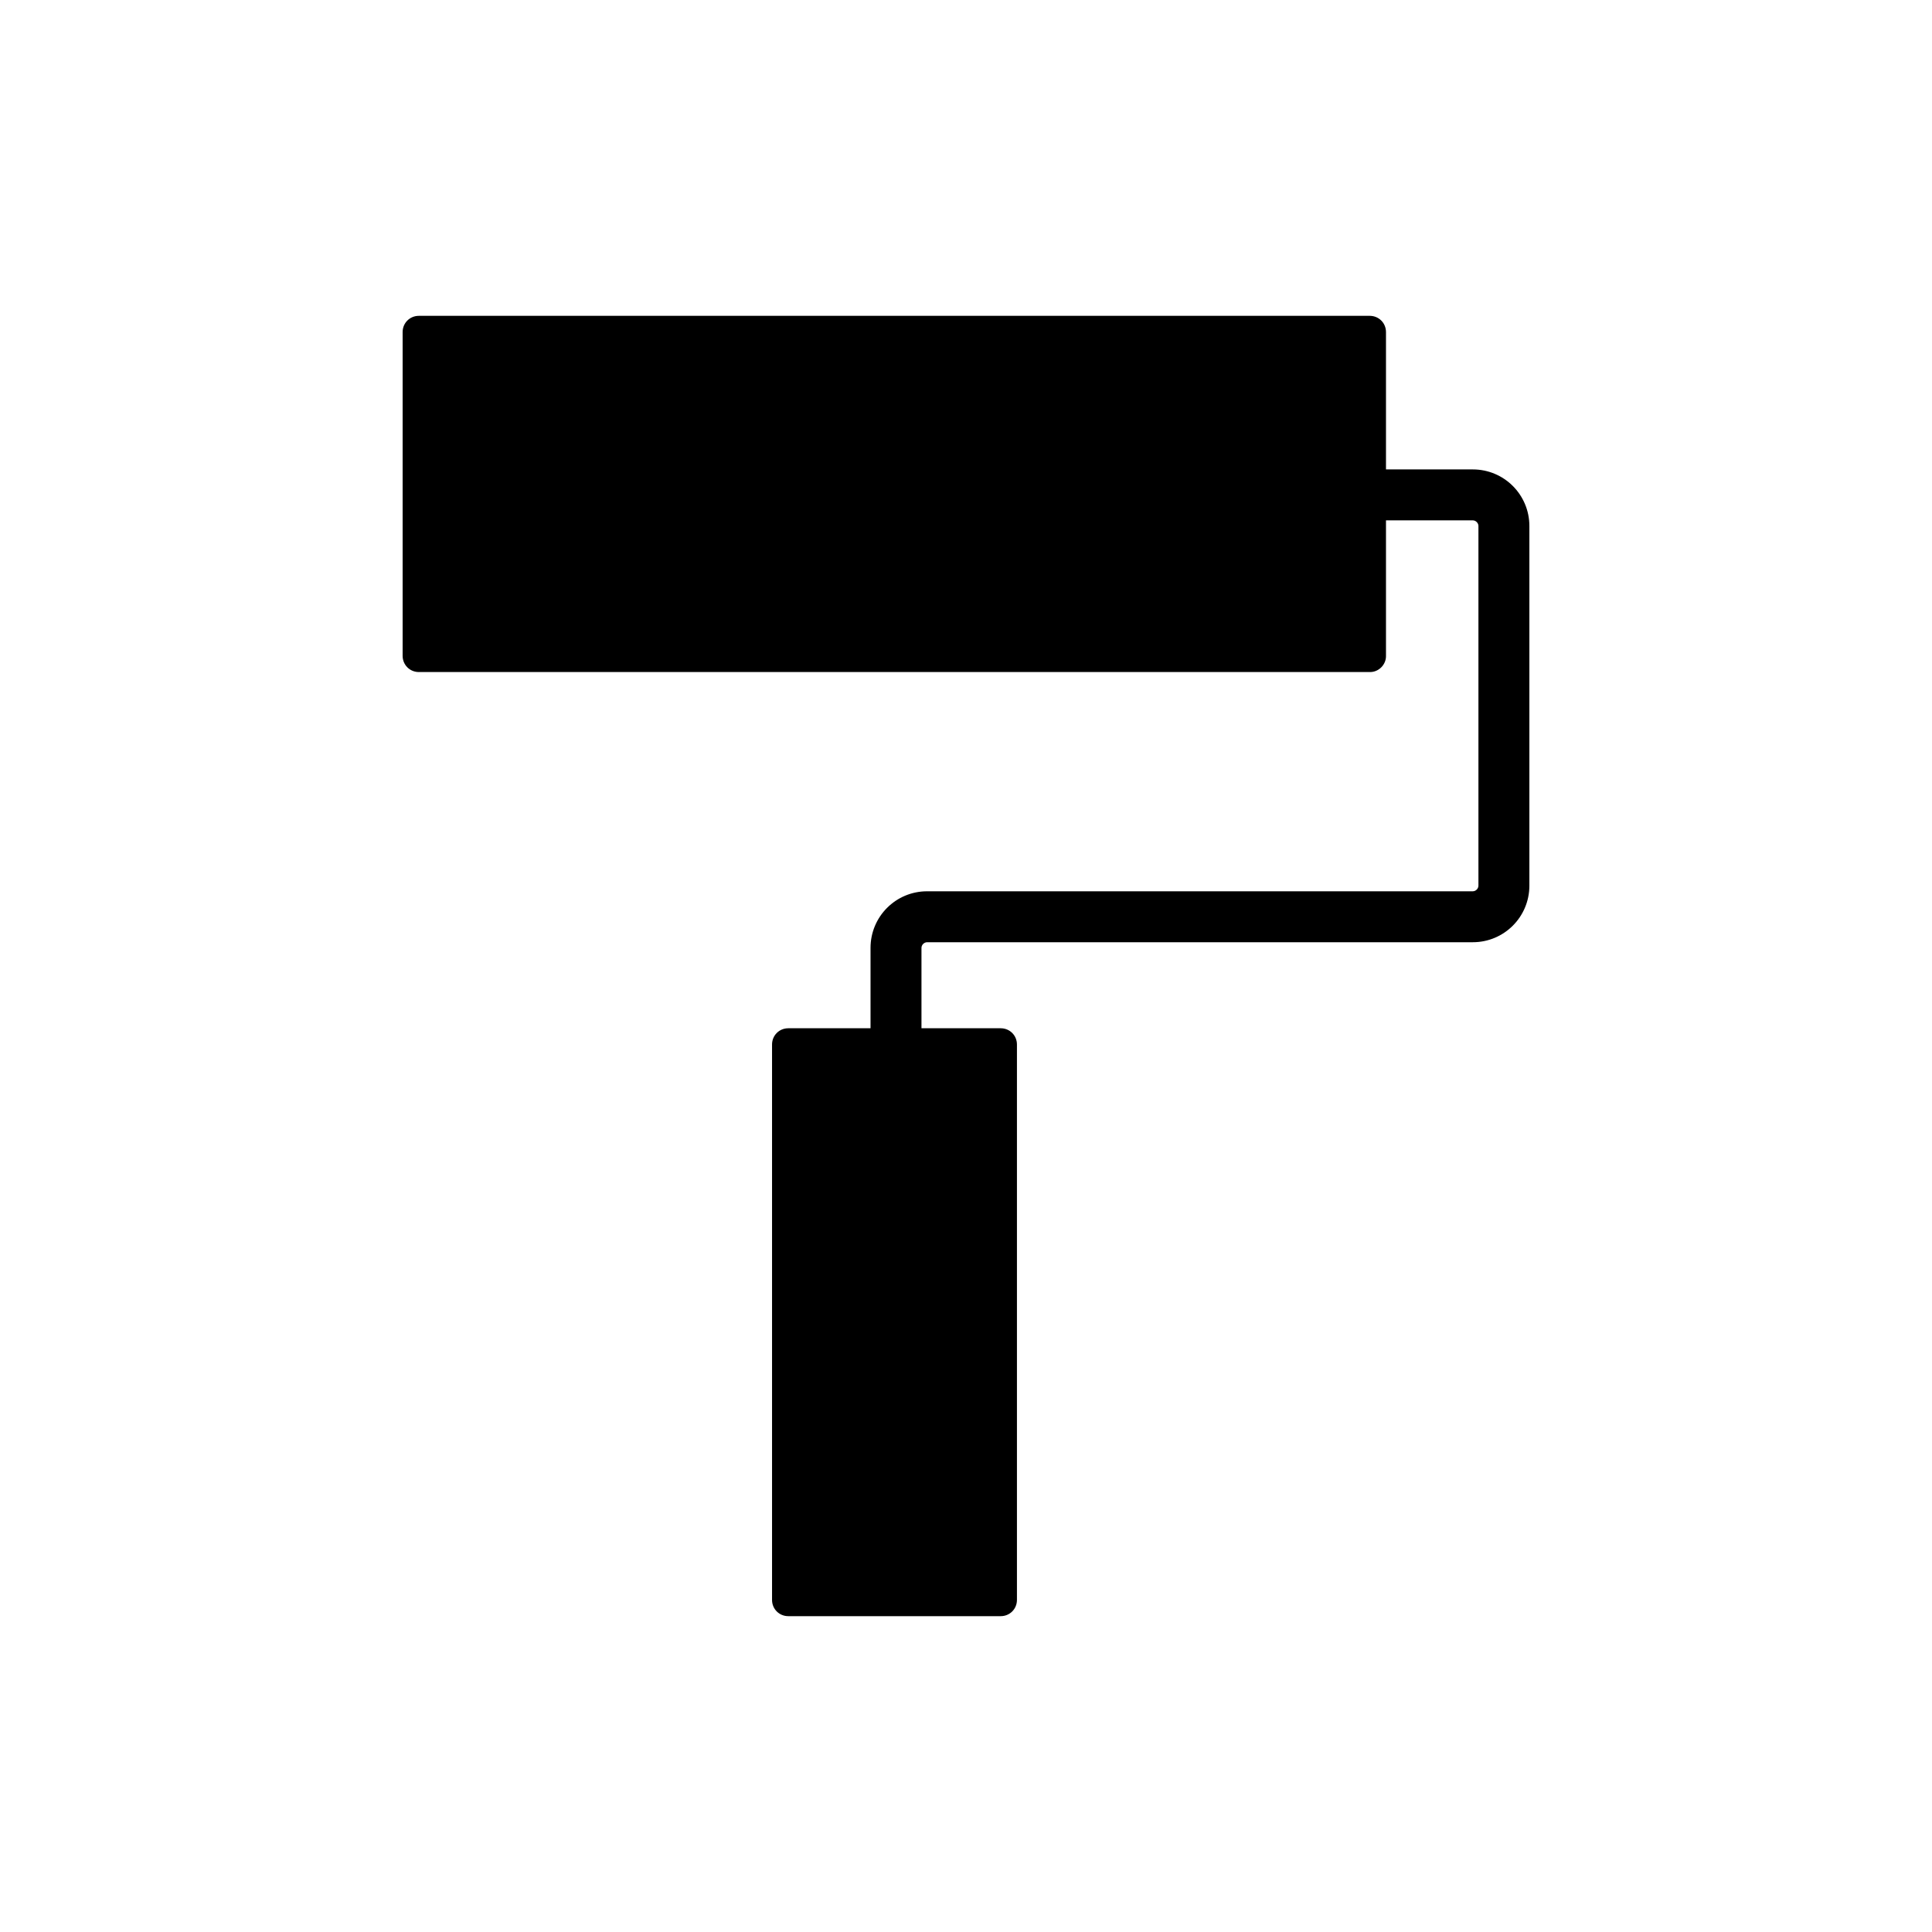
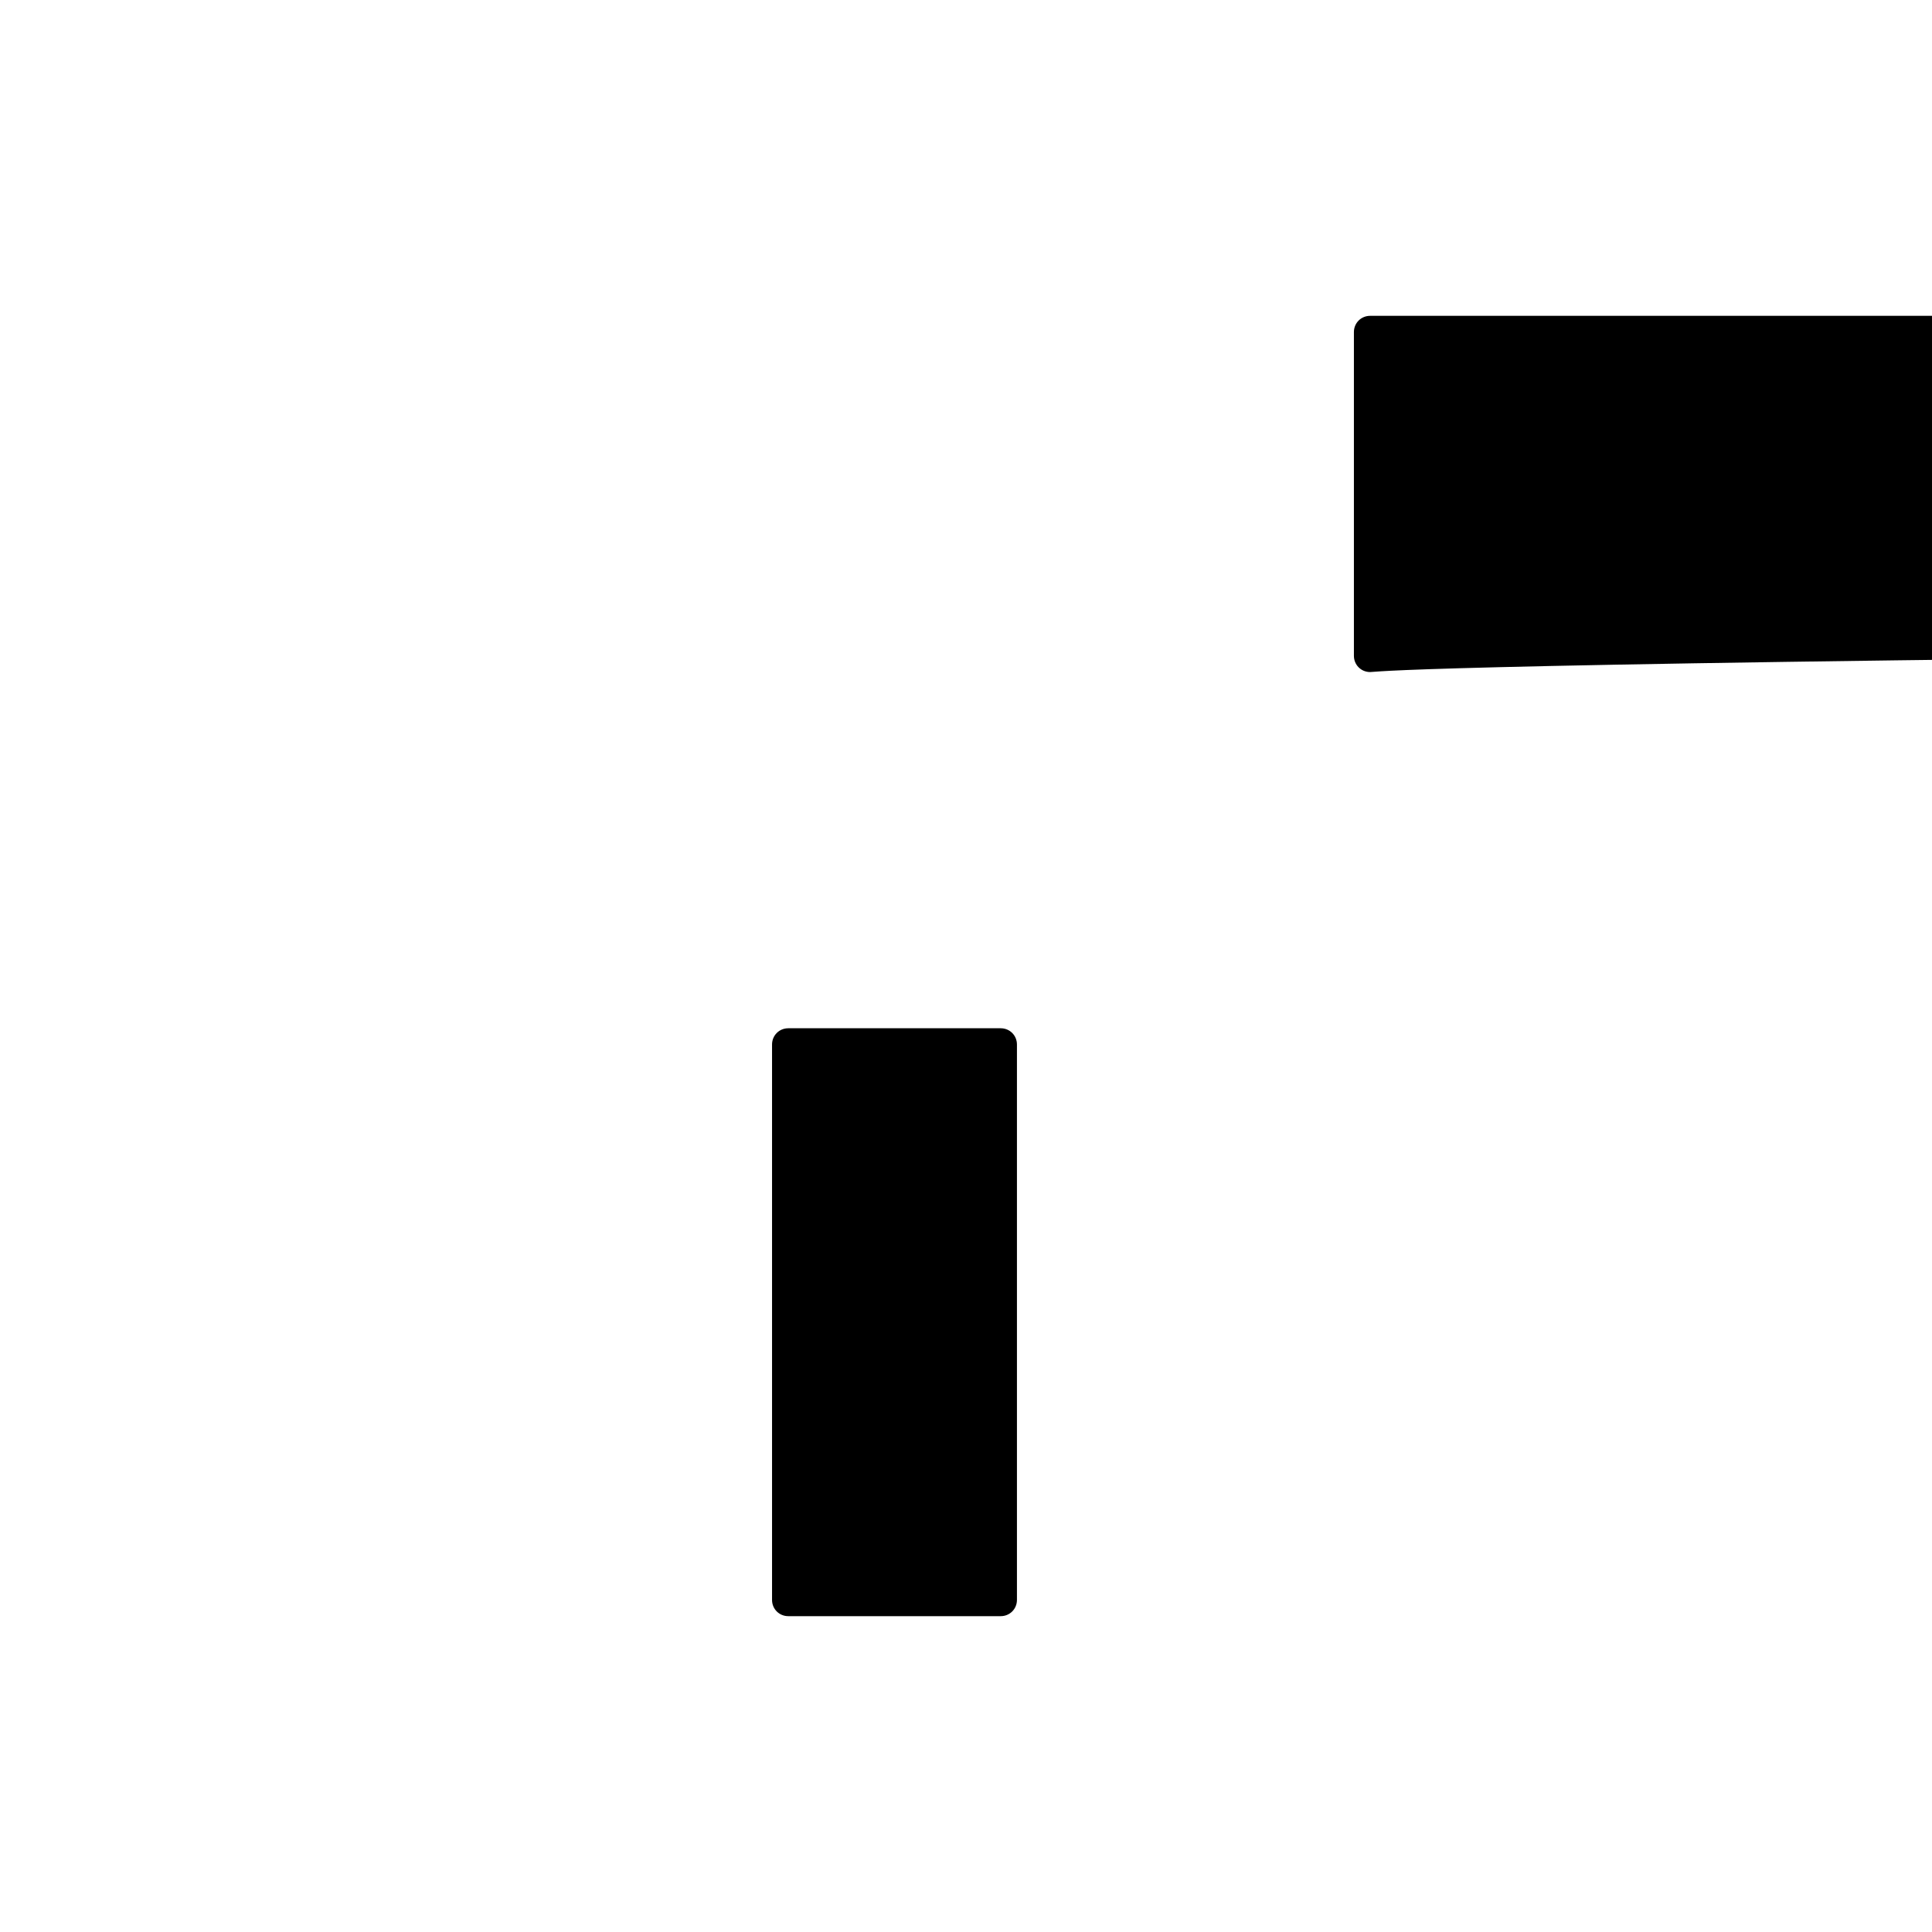
<svg xmlns="http://www.w3.org/2000/svg" version="1.1" id="Capa_1" x="0px" y="0px" viewBox="0 0 512 512" style="enable-background:new 0 0 512 512;" xml:space="preserve">
  <g>
-     <path d="M363.1,178.1H111c-2.4,0-4.3-1.9-4.3-4.3V88c0-2.4,1.9-4.3,4.3-4.3h252c2.4,0,4.3,1.9,4.3,4.3v85.7   C367.4,176.1,365.4,178.1,363.1,178.1z" />
+     <path d="M363.1,178.1c-2.4,0-4.3-1.9-4.3-4.3V88c0-2.4,1.9-4.3,4.3-4.3h252c2.4,0,4.3,1.9,4.3,4.3v85.7   C367.4,176.1,365.4,178.1,363.1,178.1z" />
    <path d="M269.5,276.8l0,147.2c0,2.4-1.9,4.3-4.3,4.3l-56.3,0c-2.4,0-4.3-1.9-4.3-4.3l0-147.2c0-2.4,1.9-4.3,4.3-4.3l56.3,0   C267.6,272.5,269.5,274.4,269.5,276.8z" />
    <g>
-       <path d="M244.2,301.9h-13.5v-50.7c0-8.3,6.7-15,15-15h144.6c0.8,0,1.5-0.7,1.5-1.5v-95.3c0-0.8-0.7-1.5-1.5-1.5h-40.3v-13.5h40.3    c8.3,0,15,6.7,15,15v95.3c0,8.3-6.7,15-15,15H245.7c-0.8,0-1.5,0.7-1.5,1.5V301.9z" />
-     </g>
+       </g>
  </g>
</svg>